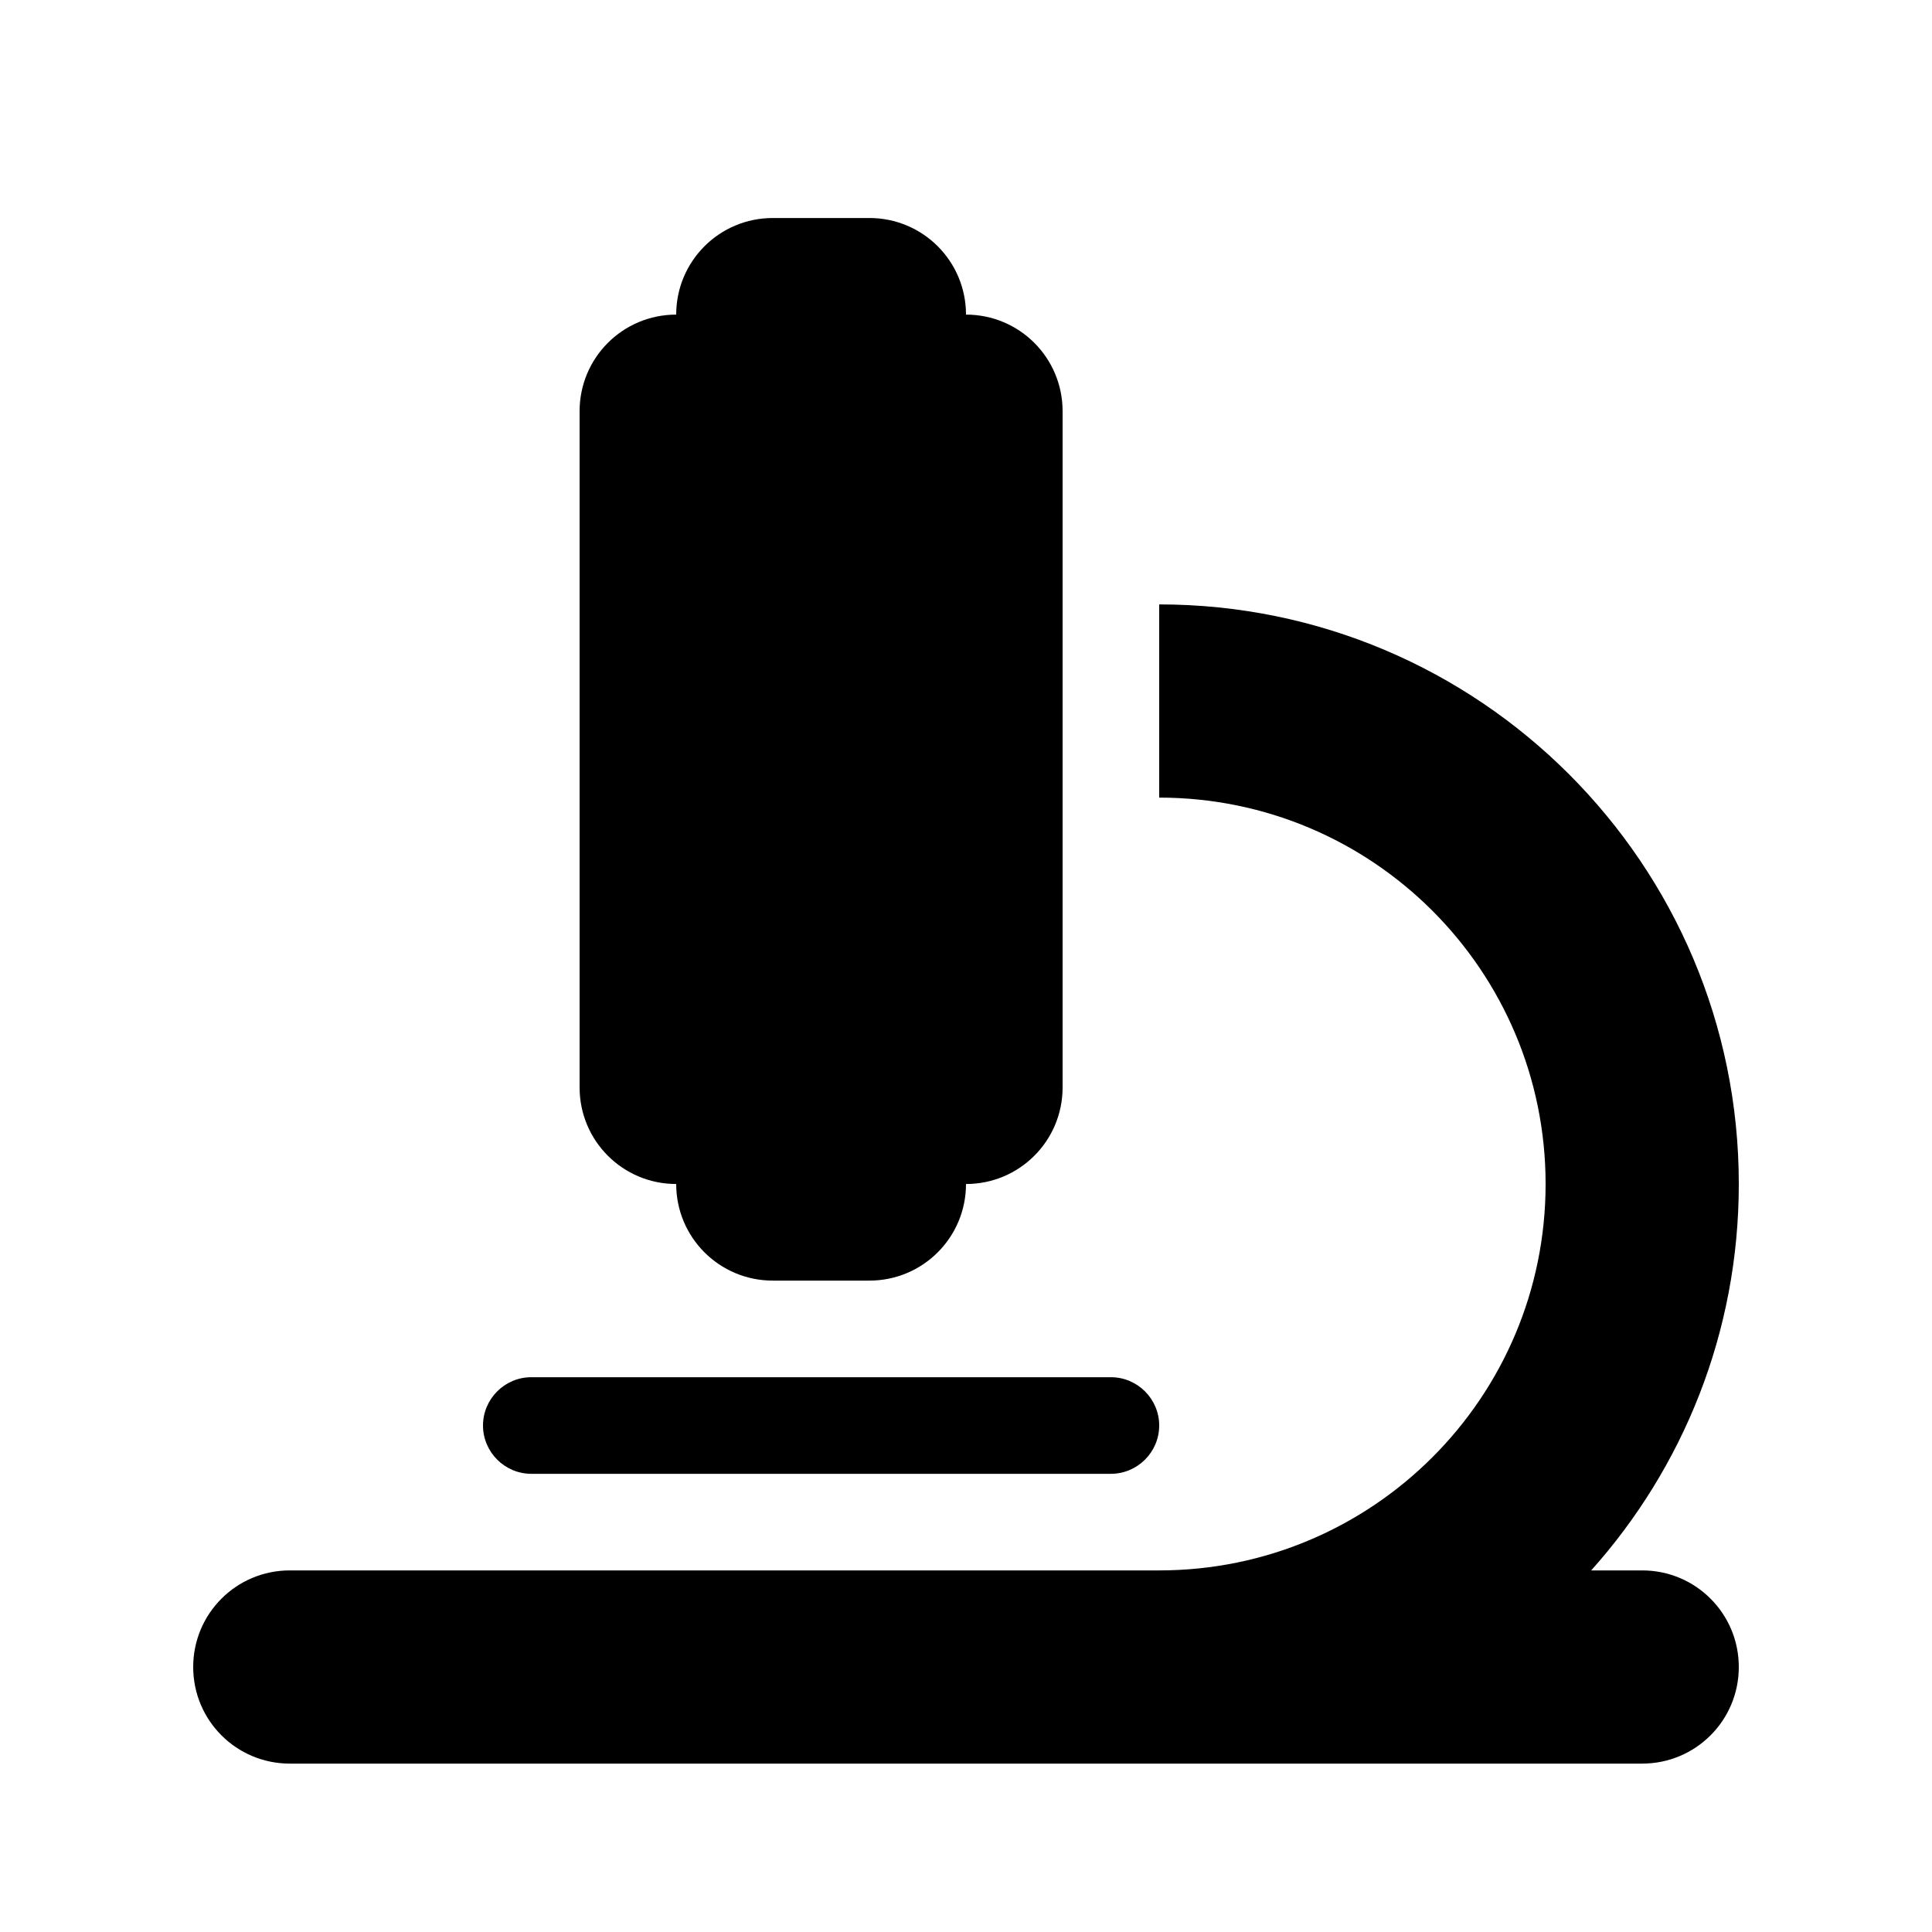
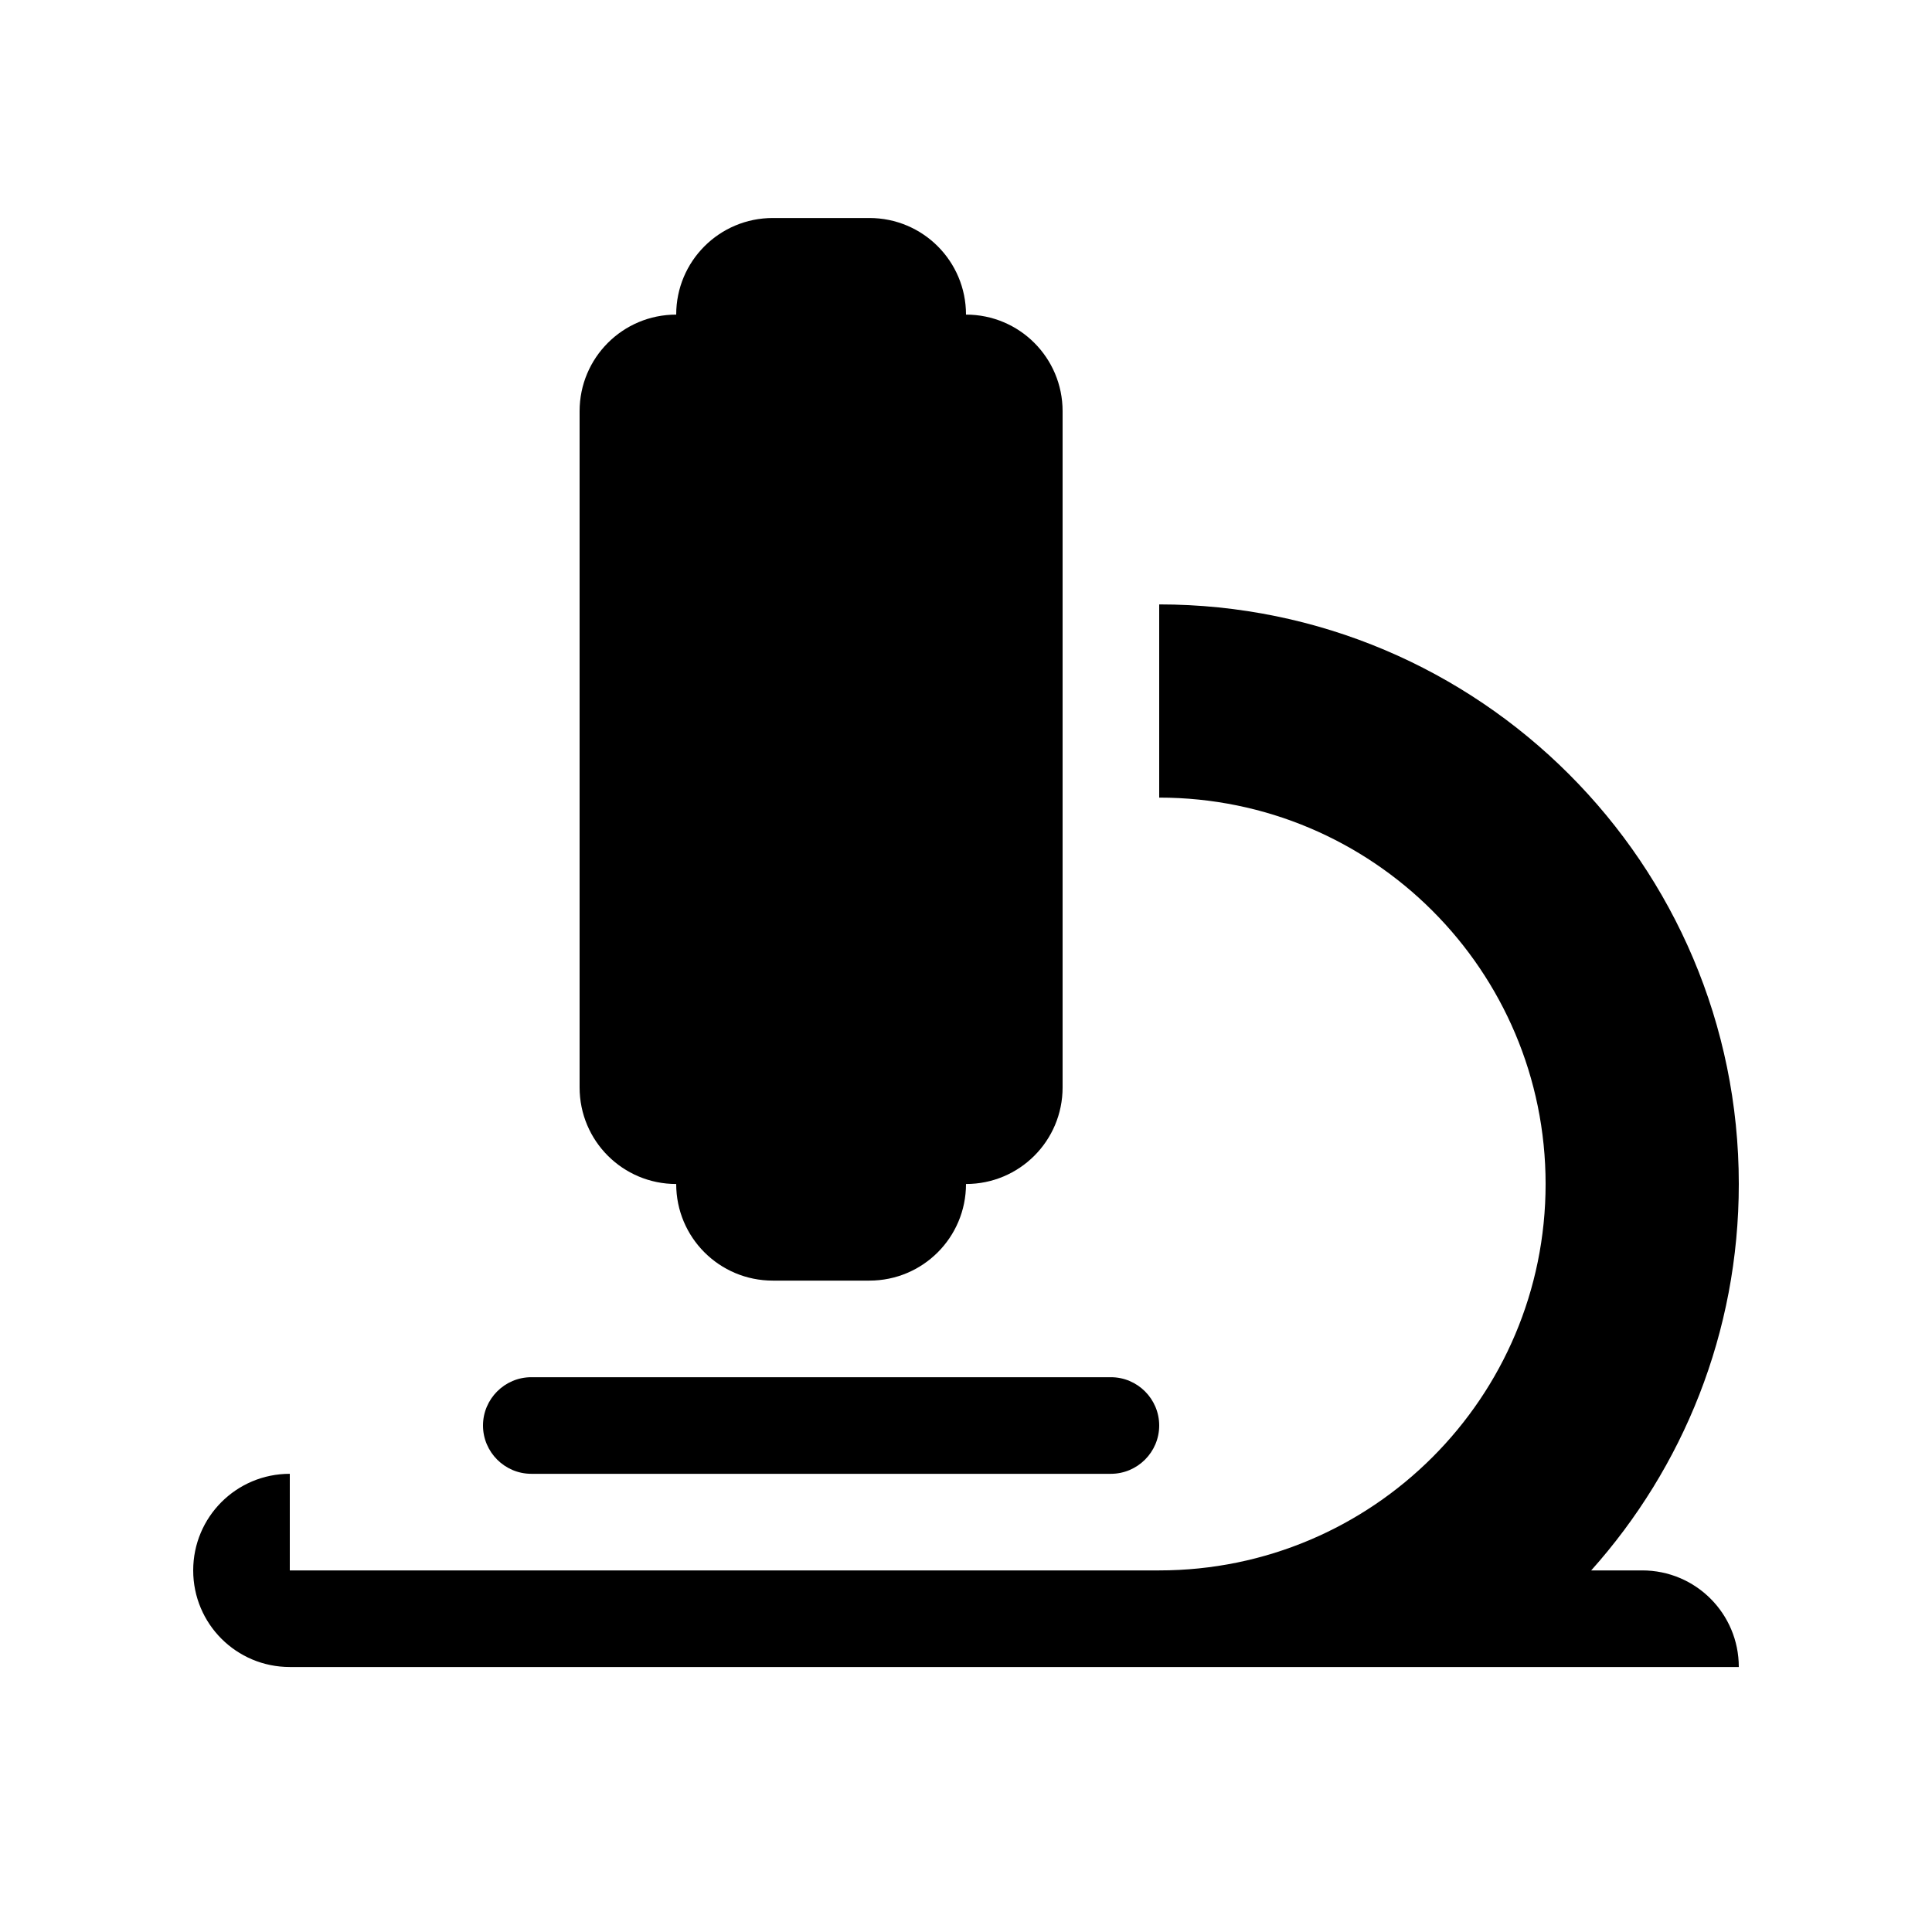
<svg xmlns="http://www.w3.org/2000/svg" id="Layer_1" data-name="Layer 1" viewBox="0 0 500 500">
  <defs>
    <style>
      .cls-1 {
        fill: #000;
        stroke-width: 0px;
      }
    </style>
  </defs>
-   <path class="cls-1" d="M75,406.42h225c55.23,0,100-44.77,100-100s-44.77-100-100-100v-50c82.81,0,150,67.19,150,150,0,38.44-14.45,73.44-38.2,100h13.2c13.83,0,25,11.17,25,25s-11.17,25-25,25H75c-13.83,0-25-11.17-25-25s11.17-25,25-25ZM137.5,356.42h150c6.88,0,12.5,5.62,12.5,12.5s-5.62,12.5-12.5,12.5h-150c-6.88,0-12.5-5.62-12.5-12.5s5.62-12.5,12.5-12.5ZM175,81.42c0-13.83,11.17-25,25-25h25c13.83,0,25,11.17,25,25,13.83,0,25,11.17,25,25v175c0,13.83-11.17,25-25,25,0,13.83-11.17,25-25,25h-25c-13.83,0-25-11.17-25-25-13.83,0-25-11.17-25-25V106.42c0-13.83,11.17-25,25-25Z" />
+   <path class="cls-1" d="M75,406.42h225c55.23,0,100-44.77,100-100s-44.77-100-100-100v-50c82.81,0,150,67.19,150,150,0,38.44-14.45,73.44-38.2,100h13.2c13.83,0,25,11.17,25,25H75c-13.83,0-25-11.17-25-25s11.17-25,25-25ZM137.5,356.42h150c6.88,0,12.5,5.62,12.5,12.5s-5.62,12.5-12.5,12.5h-150c-6.88,0-12.5-5.62-12.5-12.5s5.62-12.5,12.5-12.5ZM175,81.42c0-13.83,11.17-25,25-25h25c13.83,0,25,11.17,25,25,13.83,0,25,11.17,25,25v175c0,13.83-11.17,25-25,25,0,13.83-11.17,25-25,25h-25c-13.83,0-25-11.17-25-25-13.83,0-25-11.17-25-25V106.42c0-13.83,11.17-25,25-25Z" />
</svg>